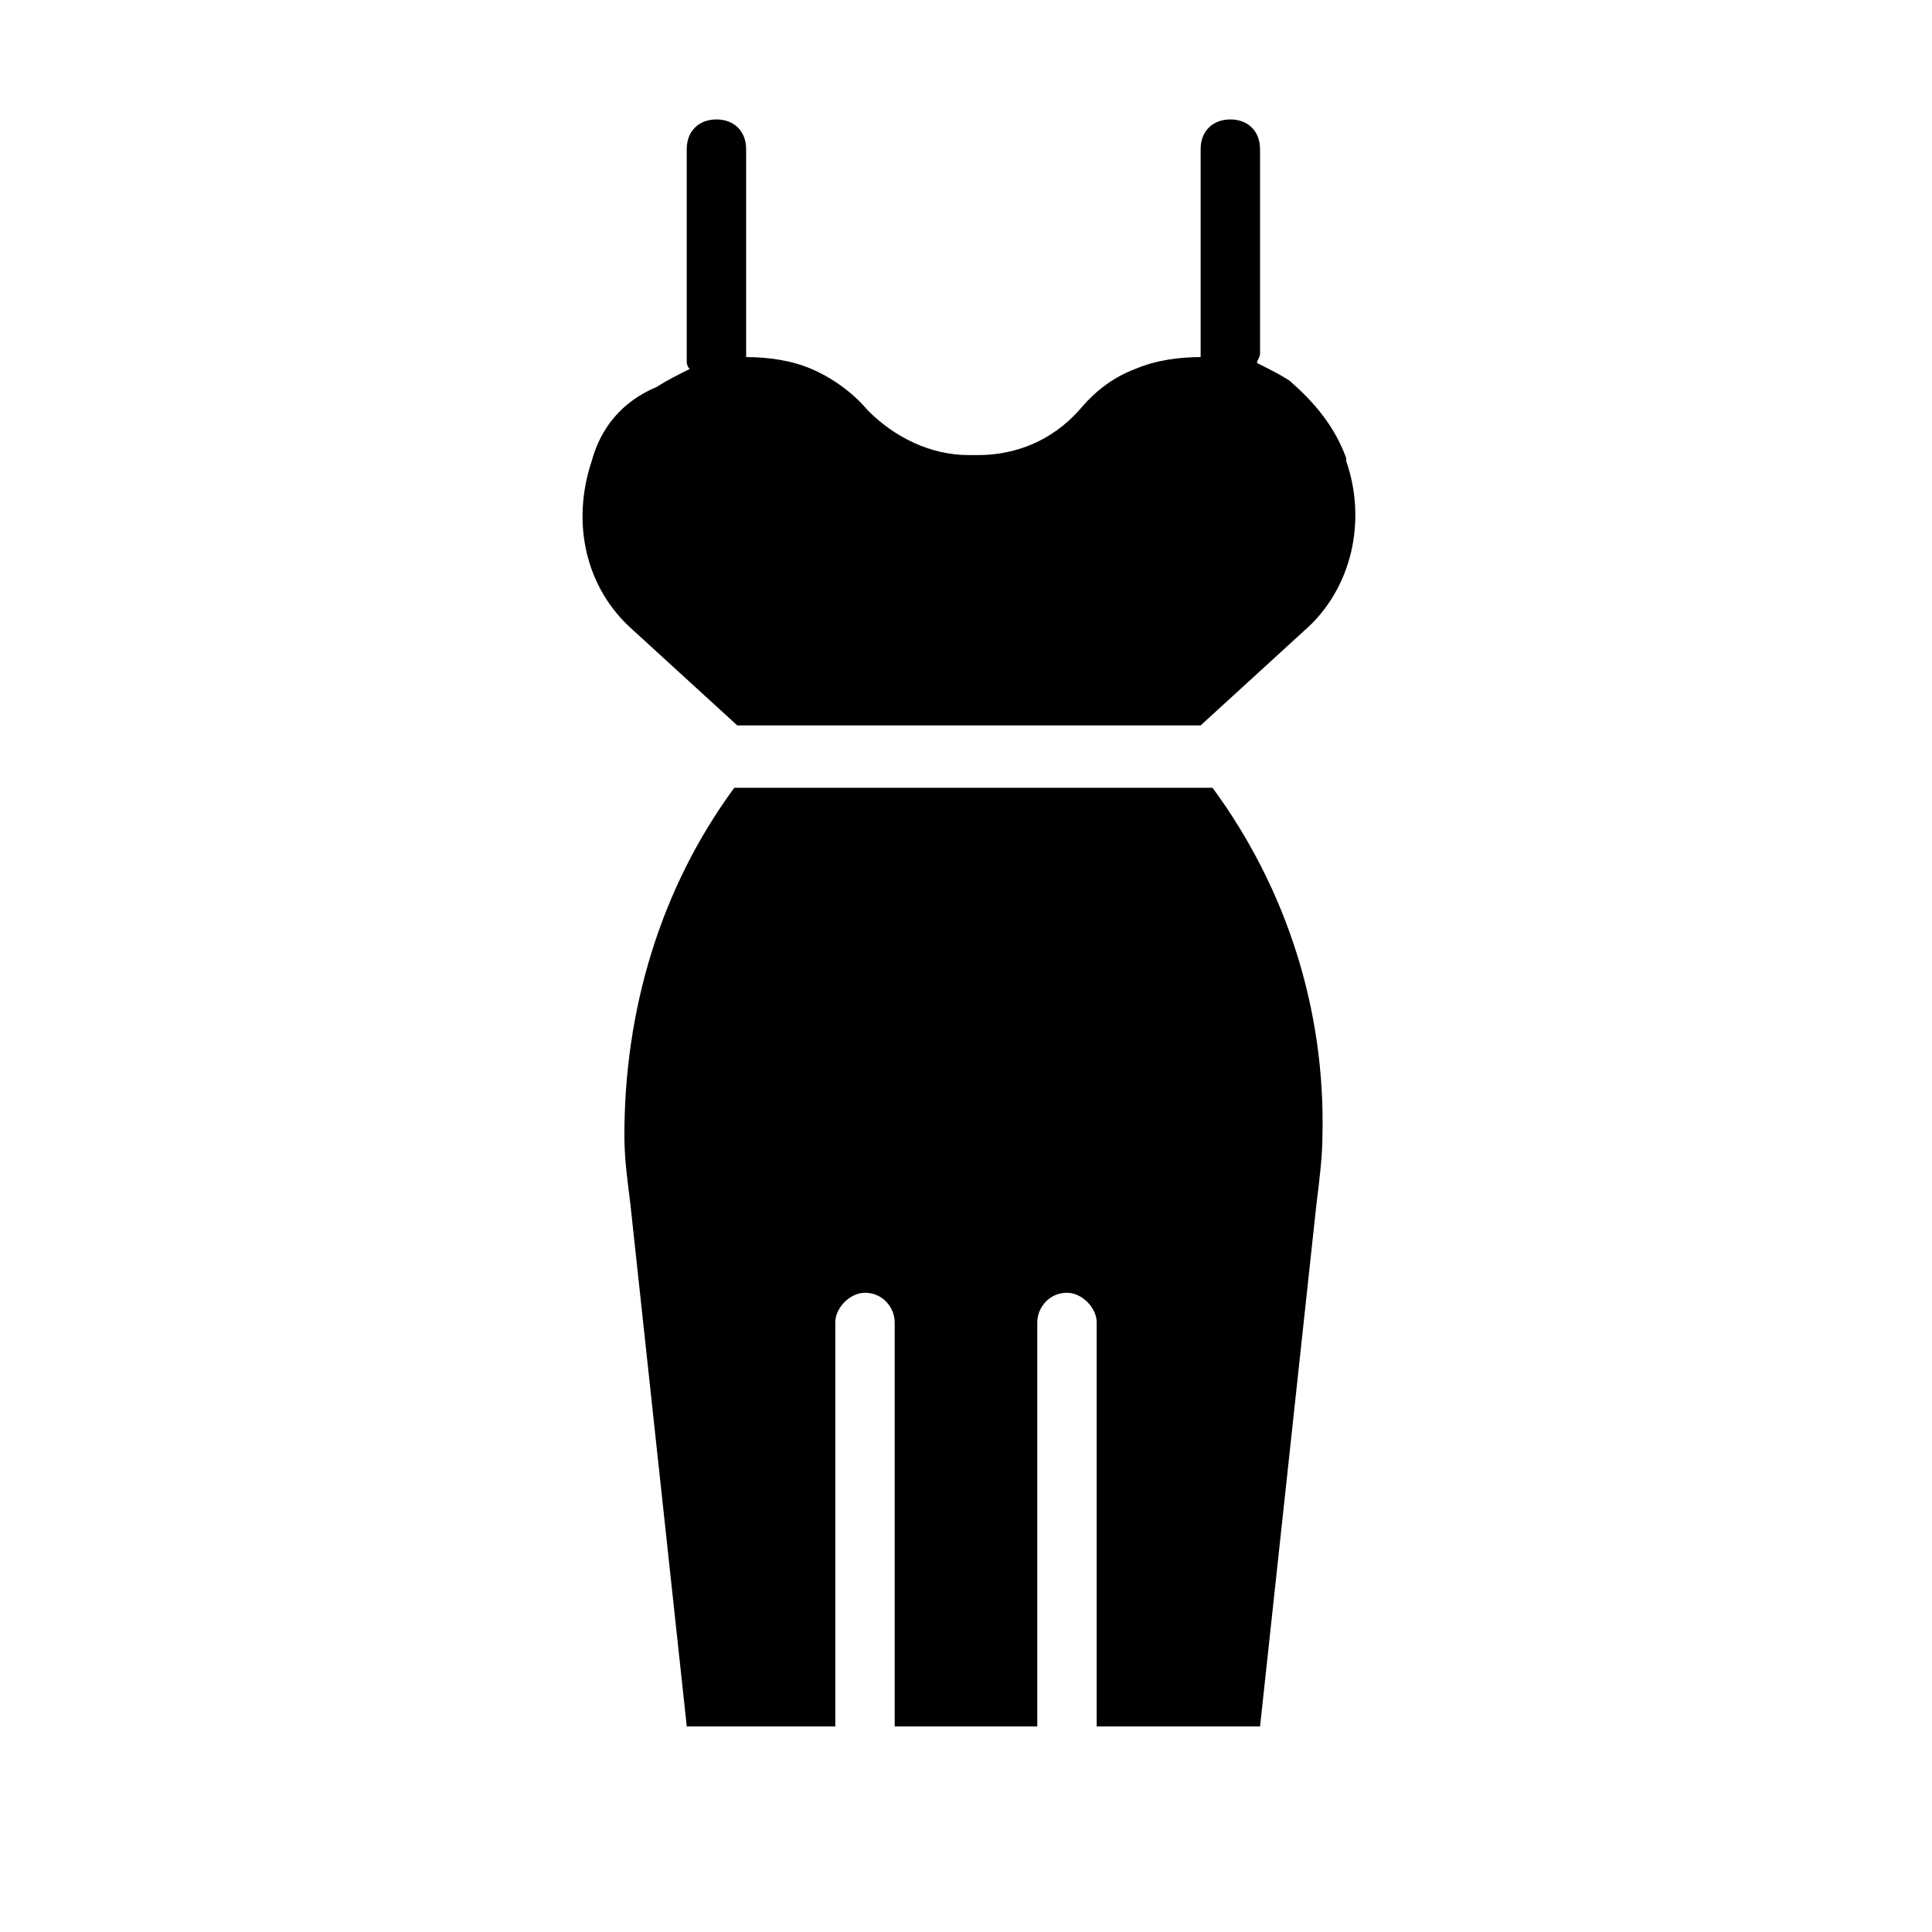
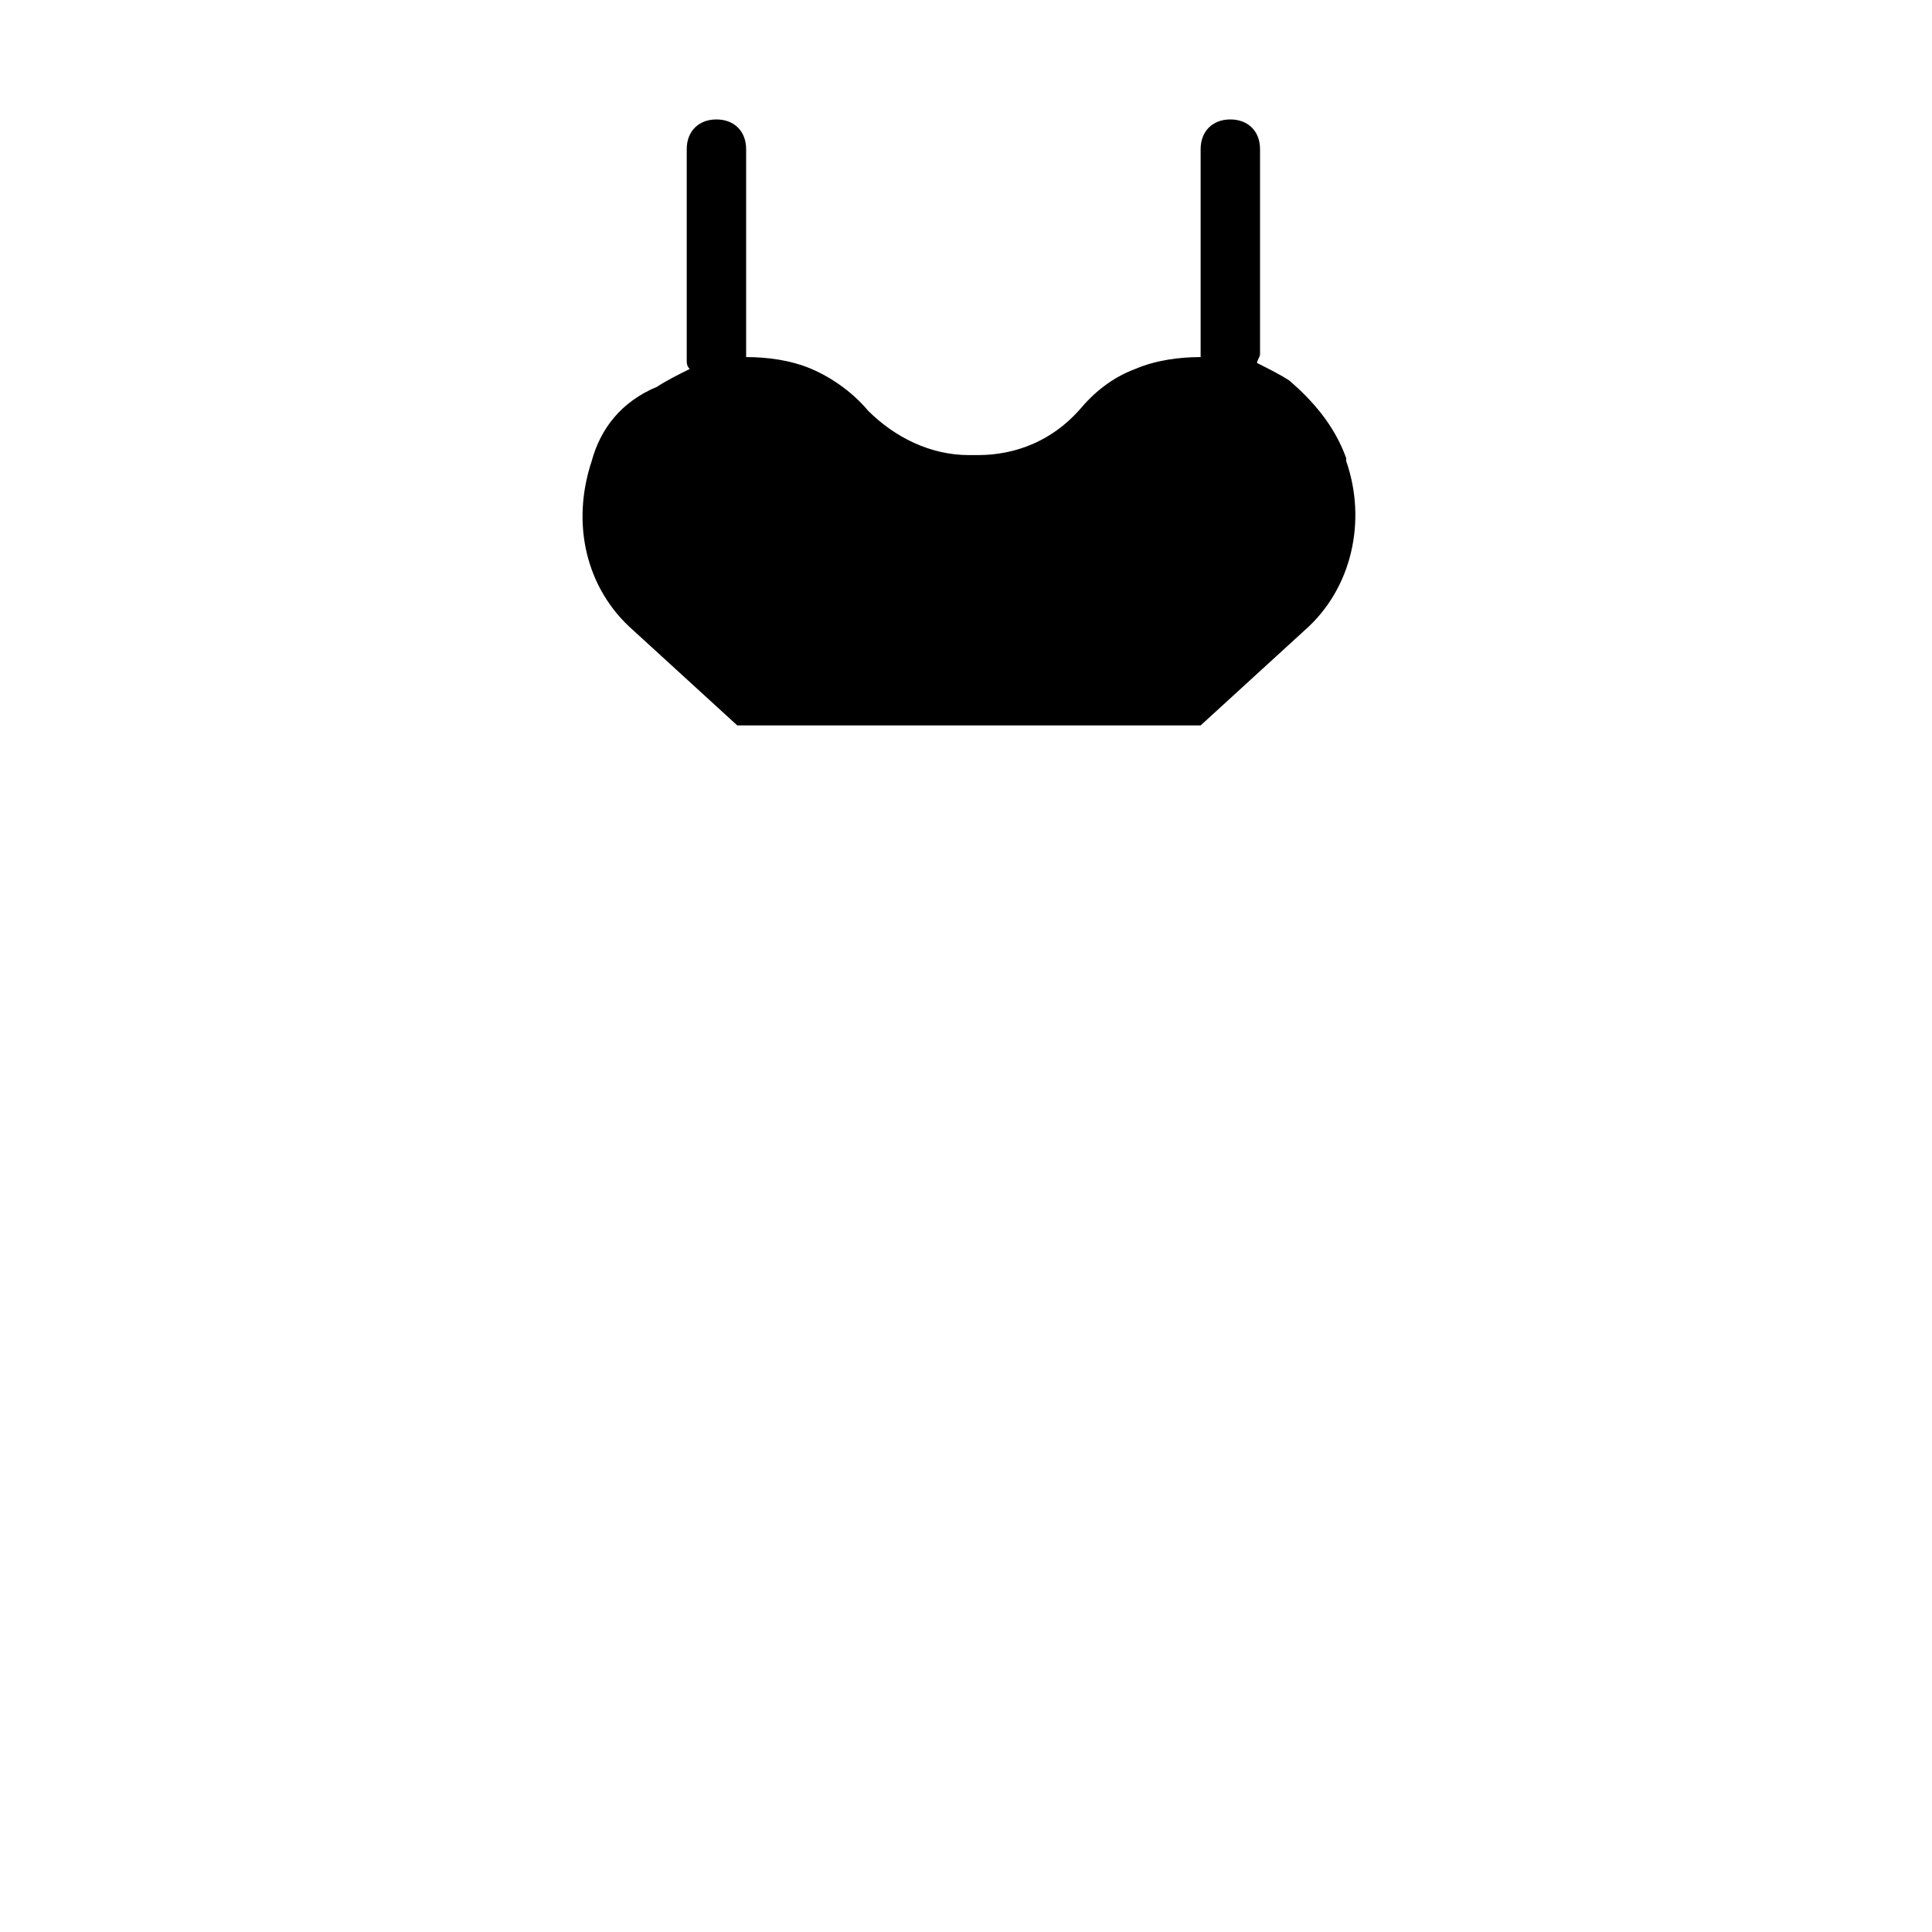
<svg xmlns="http://www.w3.org/2000/svg" fill="#000000" width="800px" height="800px" version="1.1" viewBox="144 144 512 512">
  <g>
    <path d="m300.81 266.18c-5.512 16.531-1.574 33.852 11.02 44.871l27.551 25.191h122.8l27.551-25.191c12.594-11.02 16.531-29.125 11.02-44.871v-0.789c-3.148-8.66-8.66-14.957-14.957-20.469-2.363-1.574-5.512-3.148-8.66-4.723 0-0.789 0.789-1.574 0.789-2.363v-54.312c0-4.723-3.148-7.871-7.871-7.871s-7.871 3.148-7.871 7.871v55.105c-5.512 0-11.809 0.789-17.32 3.148-6.297 2.363-11.02 6.297-14.957 11.02-7.086 7.871-16.531 11.809-26.766 11.809h-2.363c-10.234 0-19.68-4.723-26.766-11.809-3.938-4.723-9.445-8.66-14.957-11.02-5.512-2.363-11.809-3.148-17.32-3.148v-55.105c0-4.723-3.148-7.871-7.871-7.871-4.723 0-7.871 3.148-7.871 7.871v55.891c0 0.789 0 1.574 0.789 2.363-3.148 1.574-6.297 3.148-8.66 4.723-9.441 3.934-14.953 11.02-17.312 19.68z" />
-     <path d="m494.46 444.87c0.789-33.062-9.445-65.336-29.125-92.102h-126.74c-19.68 26.766-29.125 59.039-29.125 92.102 0 6.297 0.789 11.809 1.574 18.105l14.957 138.55h39.359v-107.06c0-3.938 3.938-7.871 7.871-7.871 4.723 0 7.871 3.938 7.871 7.871v107.06h37.785v-107.06c0-3.938 3.148-7.871 7.871-7.871 3.938 0 7.871 3.938 7.871 7.871v107.06h43.297l14.957-138.55c0.789-6.297 1.574-12.594 1.574-18.105z" />
  </g>
</svg>